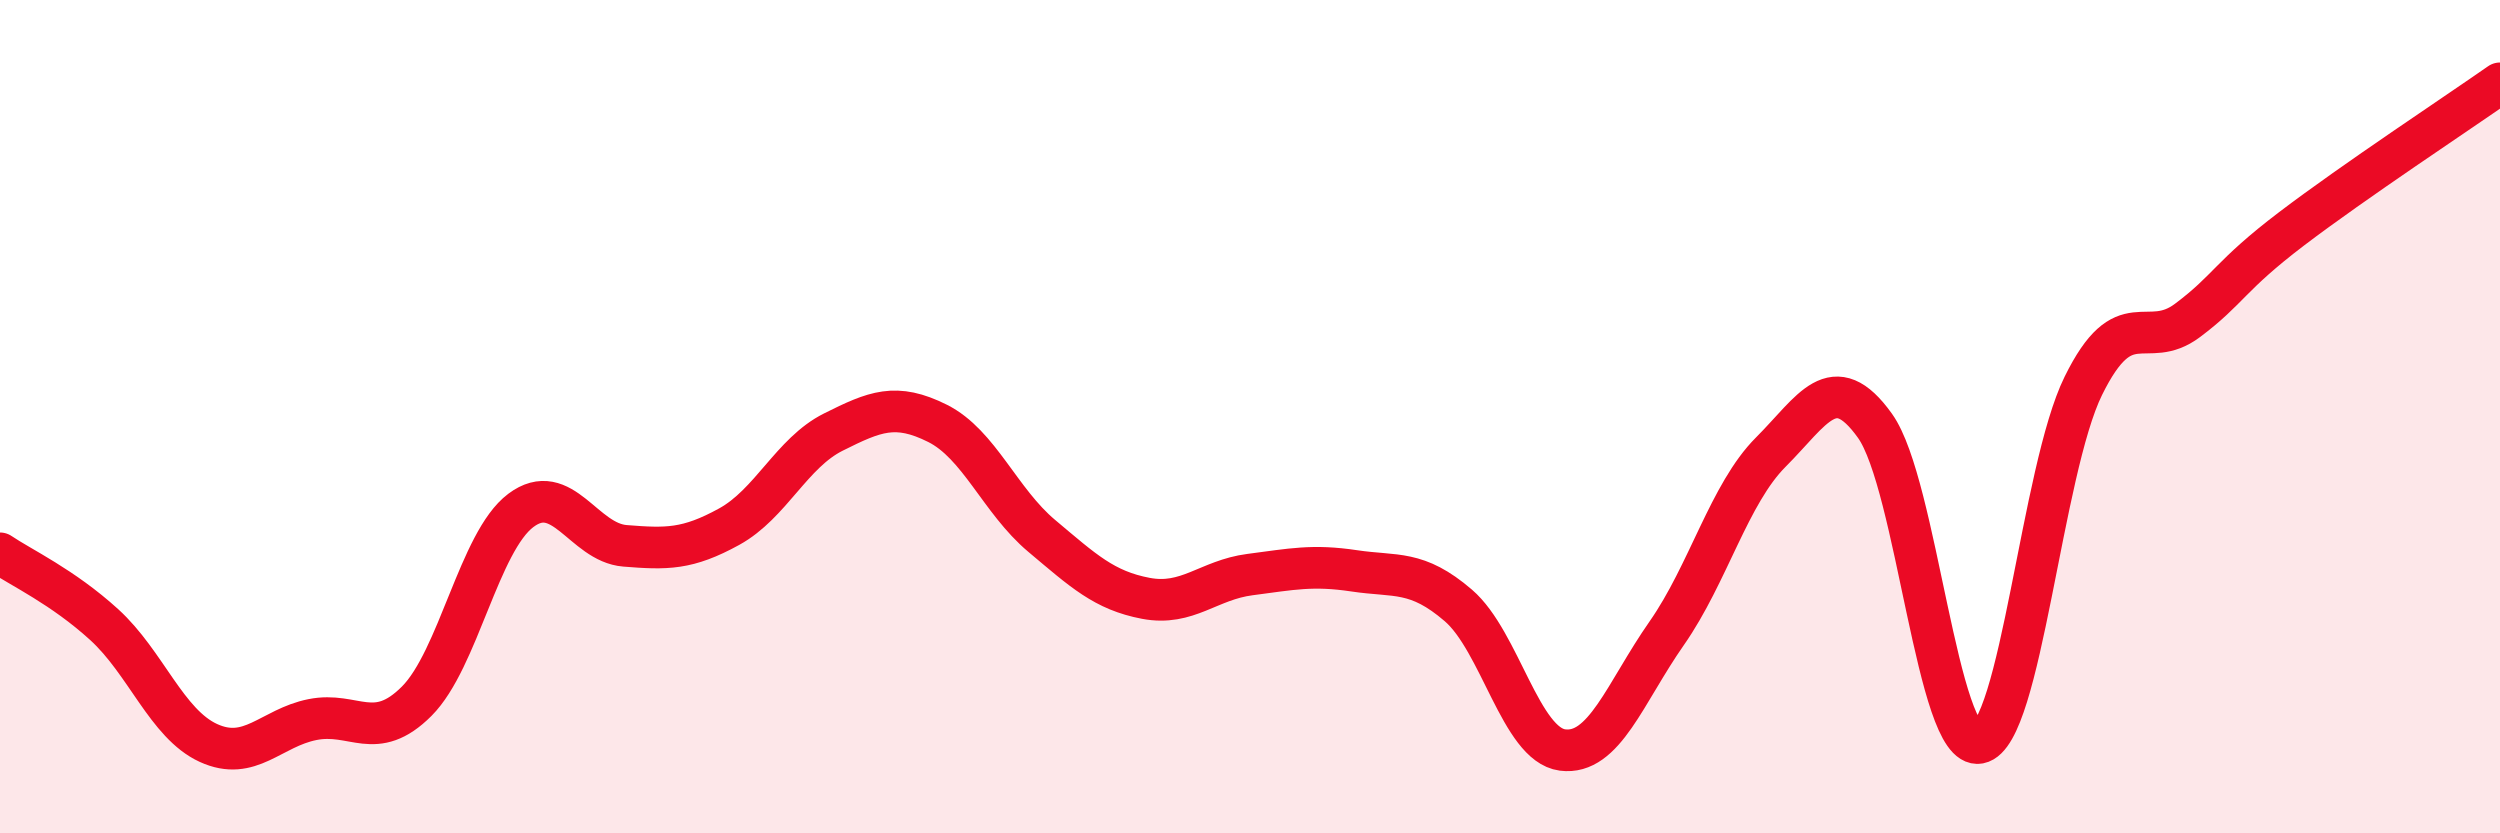
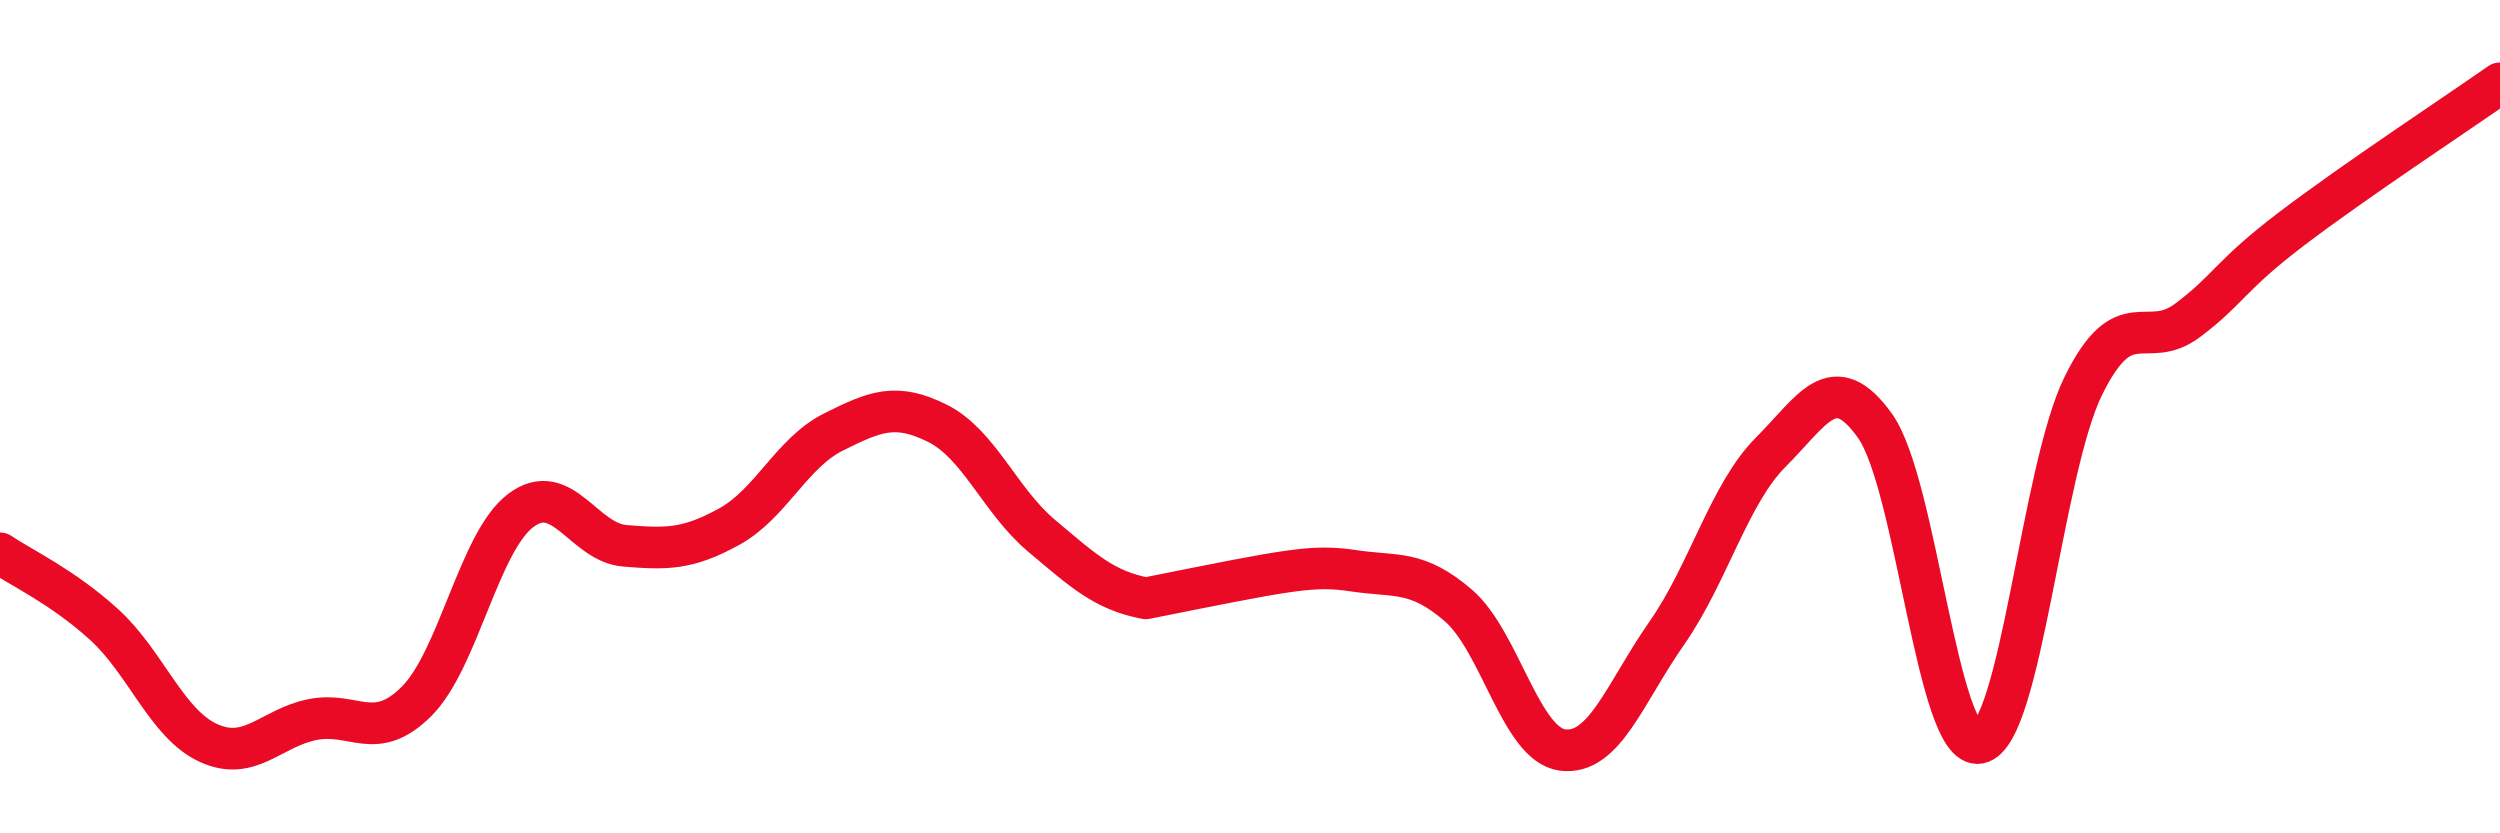
<svg xmlns="http://www.w3.org/2000/svg" width="60" height="20" viewBox="0 0 60 20">
-   <path d="M 0,13.28 C 0.5,13.62 1.5,14.08 2.5,14.99 C 3.5,15.9 4,17.37 5,17.83 C 6,18.29 6.5,17.47 7.5,17.27 C 8.5,17.07 9,17.83 10,16.83 C 11,15.83 11.5,13 12.5,12.25 C 13.5,11.5 14,13.02 15,13.1 C 16,13.18 16.5,13.19 17.5,12.64 C 18.5,12.09 19,10.87 20,10.37 C 21,9.87 21.5,9.66 22.5,10.16 C 23.5,10.66 24,12.02 25,12.86 C 26,13.7 26.5,14.17 27.5,14.36 C 28.5,14.55 29,13.92 30,13.79 C 31,13.66 31.5,13.55 32.5,13.7 C 33.5,13.85 34,13.67 35,14.53 C 36,15.39 36.5,17.87 37.5,18 C 38.5,18.13 39,16.63 40,15.2 C 41,13.77 41.5,11.85 42.5,10.85 C 43.5,9.85 44,8.82 45,10.22 C 46,11.62 46.5,18.02 47.5,17.83 C 48.5,17.64 49,11.29 50,9.26 C 51,7.23 51.5,8.44 52.5,7.69 C 53.5,6.94 53.5,6.63 55,5.49 C 56.5,4.35 59,2.7 60,2L60 20L0 20Z" fill="#EB0A25" opacity="0.1" stroke-linecap="round" stroke-linejoin="round" />
-   <path d="M 0,13.28 C 0.5,13.62 1.5,14.08 2.5,14.99 C 3.5,15.9 4,17.37 5,17.83 C 6,18.29 6.5,17.47 7.5,17.27 C 8.5,17.07 9,17.83 10,16.83 C 11,15.83 11.5,13 12.5,12.25 C 13.5,11.5 14,13.02 15,13.1 C 16,13.18 16.5,13.19 17.5,12.64 C 18.5,12.09 19,10.87 20,10.37 C 21,9.87 21.5,9.66 22.5,10.16 C 23.5,10.66 24,12.02 25,12.86 C 26,13.7 26.5,14.17 27.5,14.36 C 28.5,14.55 29,13.92 30,13.79 C 31,13.66 31.5,13.55 32.5,13.7 C 33.5,13.85 34,13.67 35,14.53 C 36,15.39 36.5,17.87 37.5,18 C 38.5,18.13 39,16.63 40,15.2 C 41,13.77 41.5,11.85 42.5,10.85 C 43.5,9.85 44,8.82 45,10.22 C 46,11.62 46.5,18.02 47.5,17.83 C 48.5,17.64 49,11.29 50,9.26 C 51,7.23 51.5,8.44 52.5,7.69 C 53.5,6.94 53.5,6.63 55,5.49 C 56.5,4.35 59,2.7 60,2" stroke="#EB0A25" stroke-width="1" fill="none" stroke-linecap="round" stroke-linejoin="round" />
+   <path d="M 0,13.28 C 0.5,13.62 1.5,14.08 2.5,14.99 C 3.5,15.9 4,17.37 5,17.83 C 6,18.29 6.5,17.47 7.5,17.27 C 8.5,17.07 9,17.83 10,16.83 C 11,15.83 11.5,13 12.5,12.25 C 13.5,11.5 14,13.02 15,13.1 C 16,13.18 16.5,13.19 17.5,12.64 C 18.5,12.09 19,10.87 20,10.37 C 21,9.87 21.5,9.66 22.5,10.16 C 23.5,10.66 24,12.02 25,12.86 C 26,13.7 26.5,14.17 27.5,14.36 C 31,13.66 31.5,13.55 32.5,13.7 C 33.5,13.85 34,13.67 35,14.53 C 36,15.39 36.5,17.87 37.5,18 C 38.5,18.13 39,16.63 40,15.2 C 41,13.77 41.5,11.85 42.5,10.85 C 43.5,9.85 44,8.82 45,10.22 C 46,11.62 46.5,18.02 47.5,17.83 C 48.5,17.64 49,11.29 50,9.26 C 51,7.23 51.5,8.44 52.5,7.69 C 53.5,6.94 53.5,6.63 55,5.49 C 56.5,4.35 59,2.7 60,2" stroke="#EB0A25" stroke-width="1" fill="none" stroke-linecap="round" stroke-linejoin="round" />
</svg>